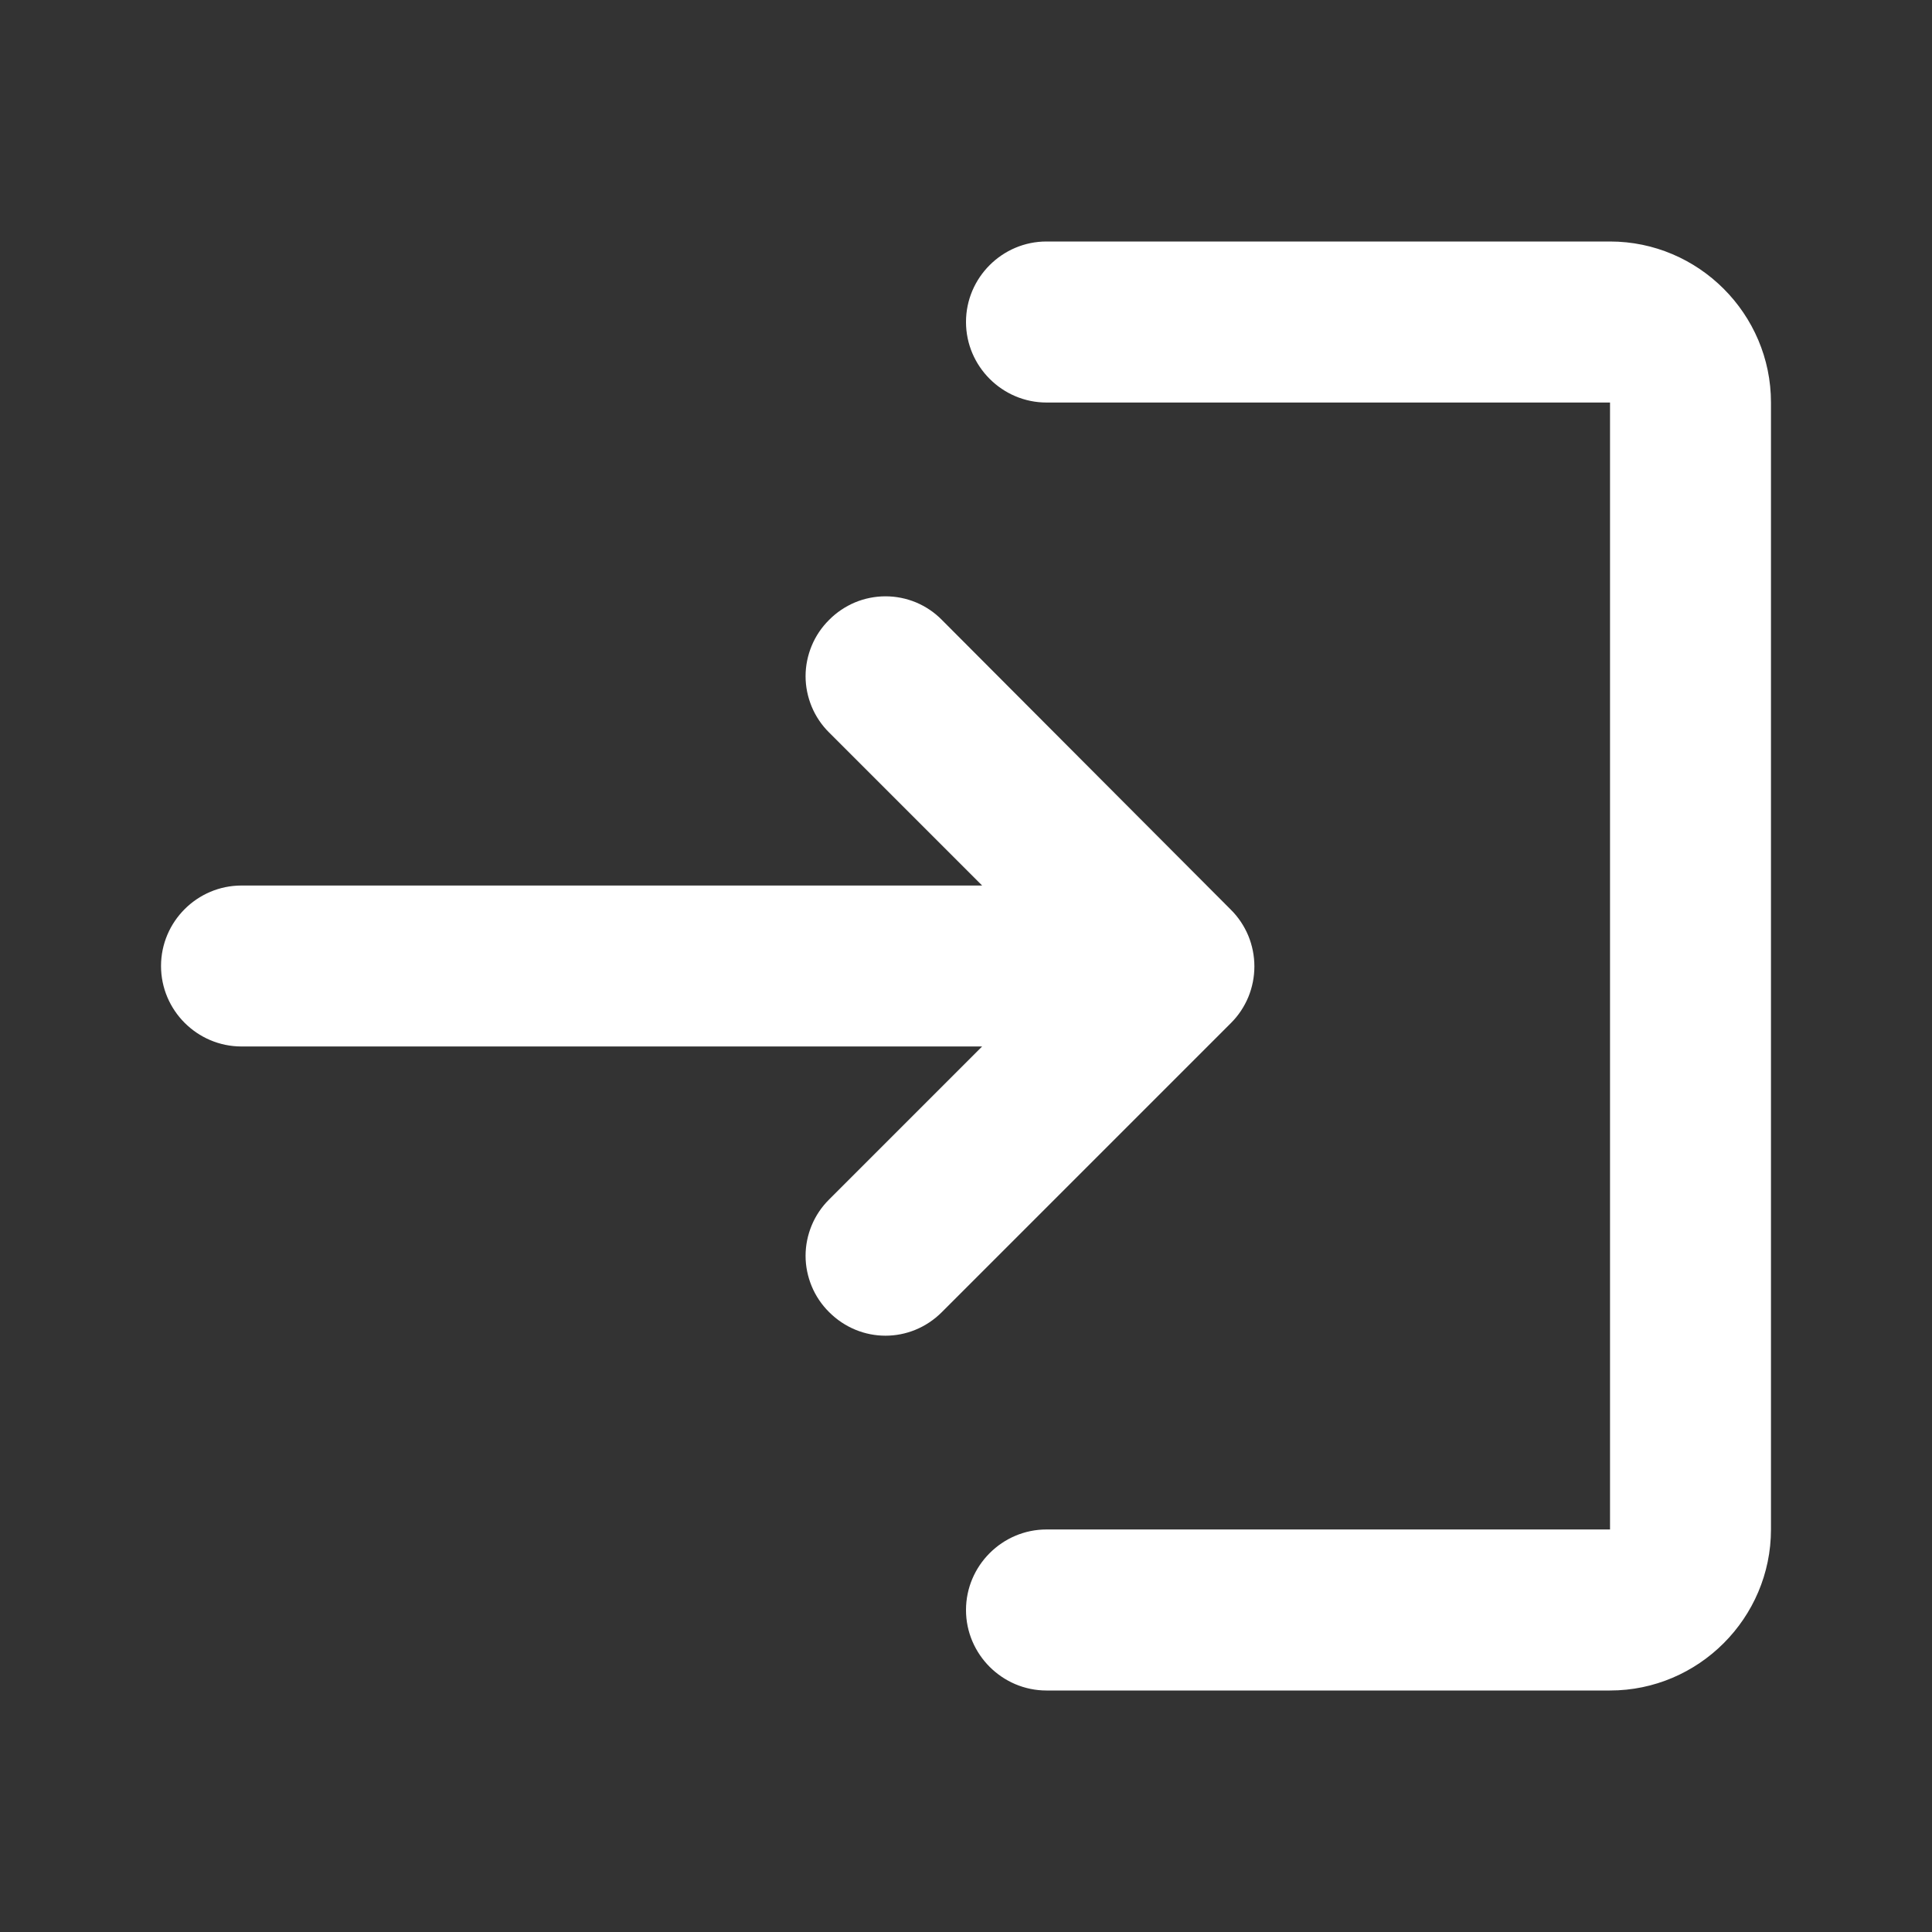
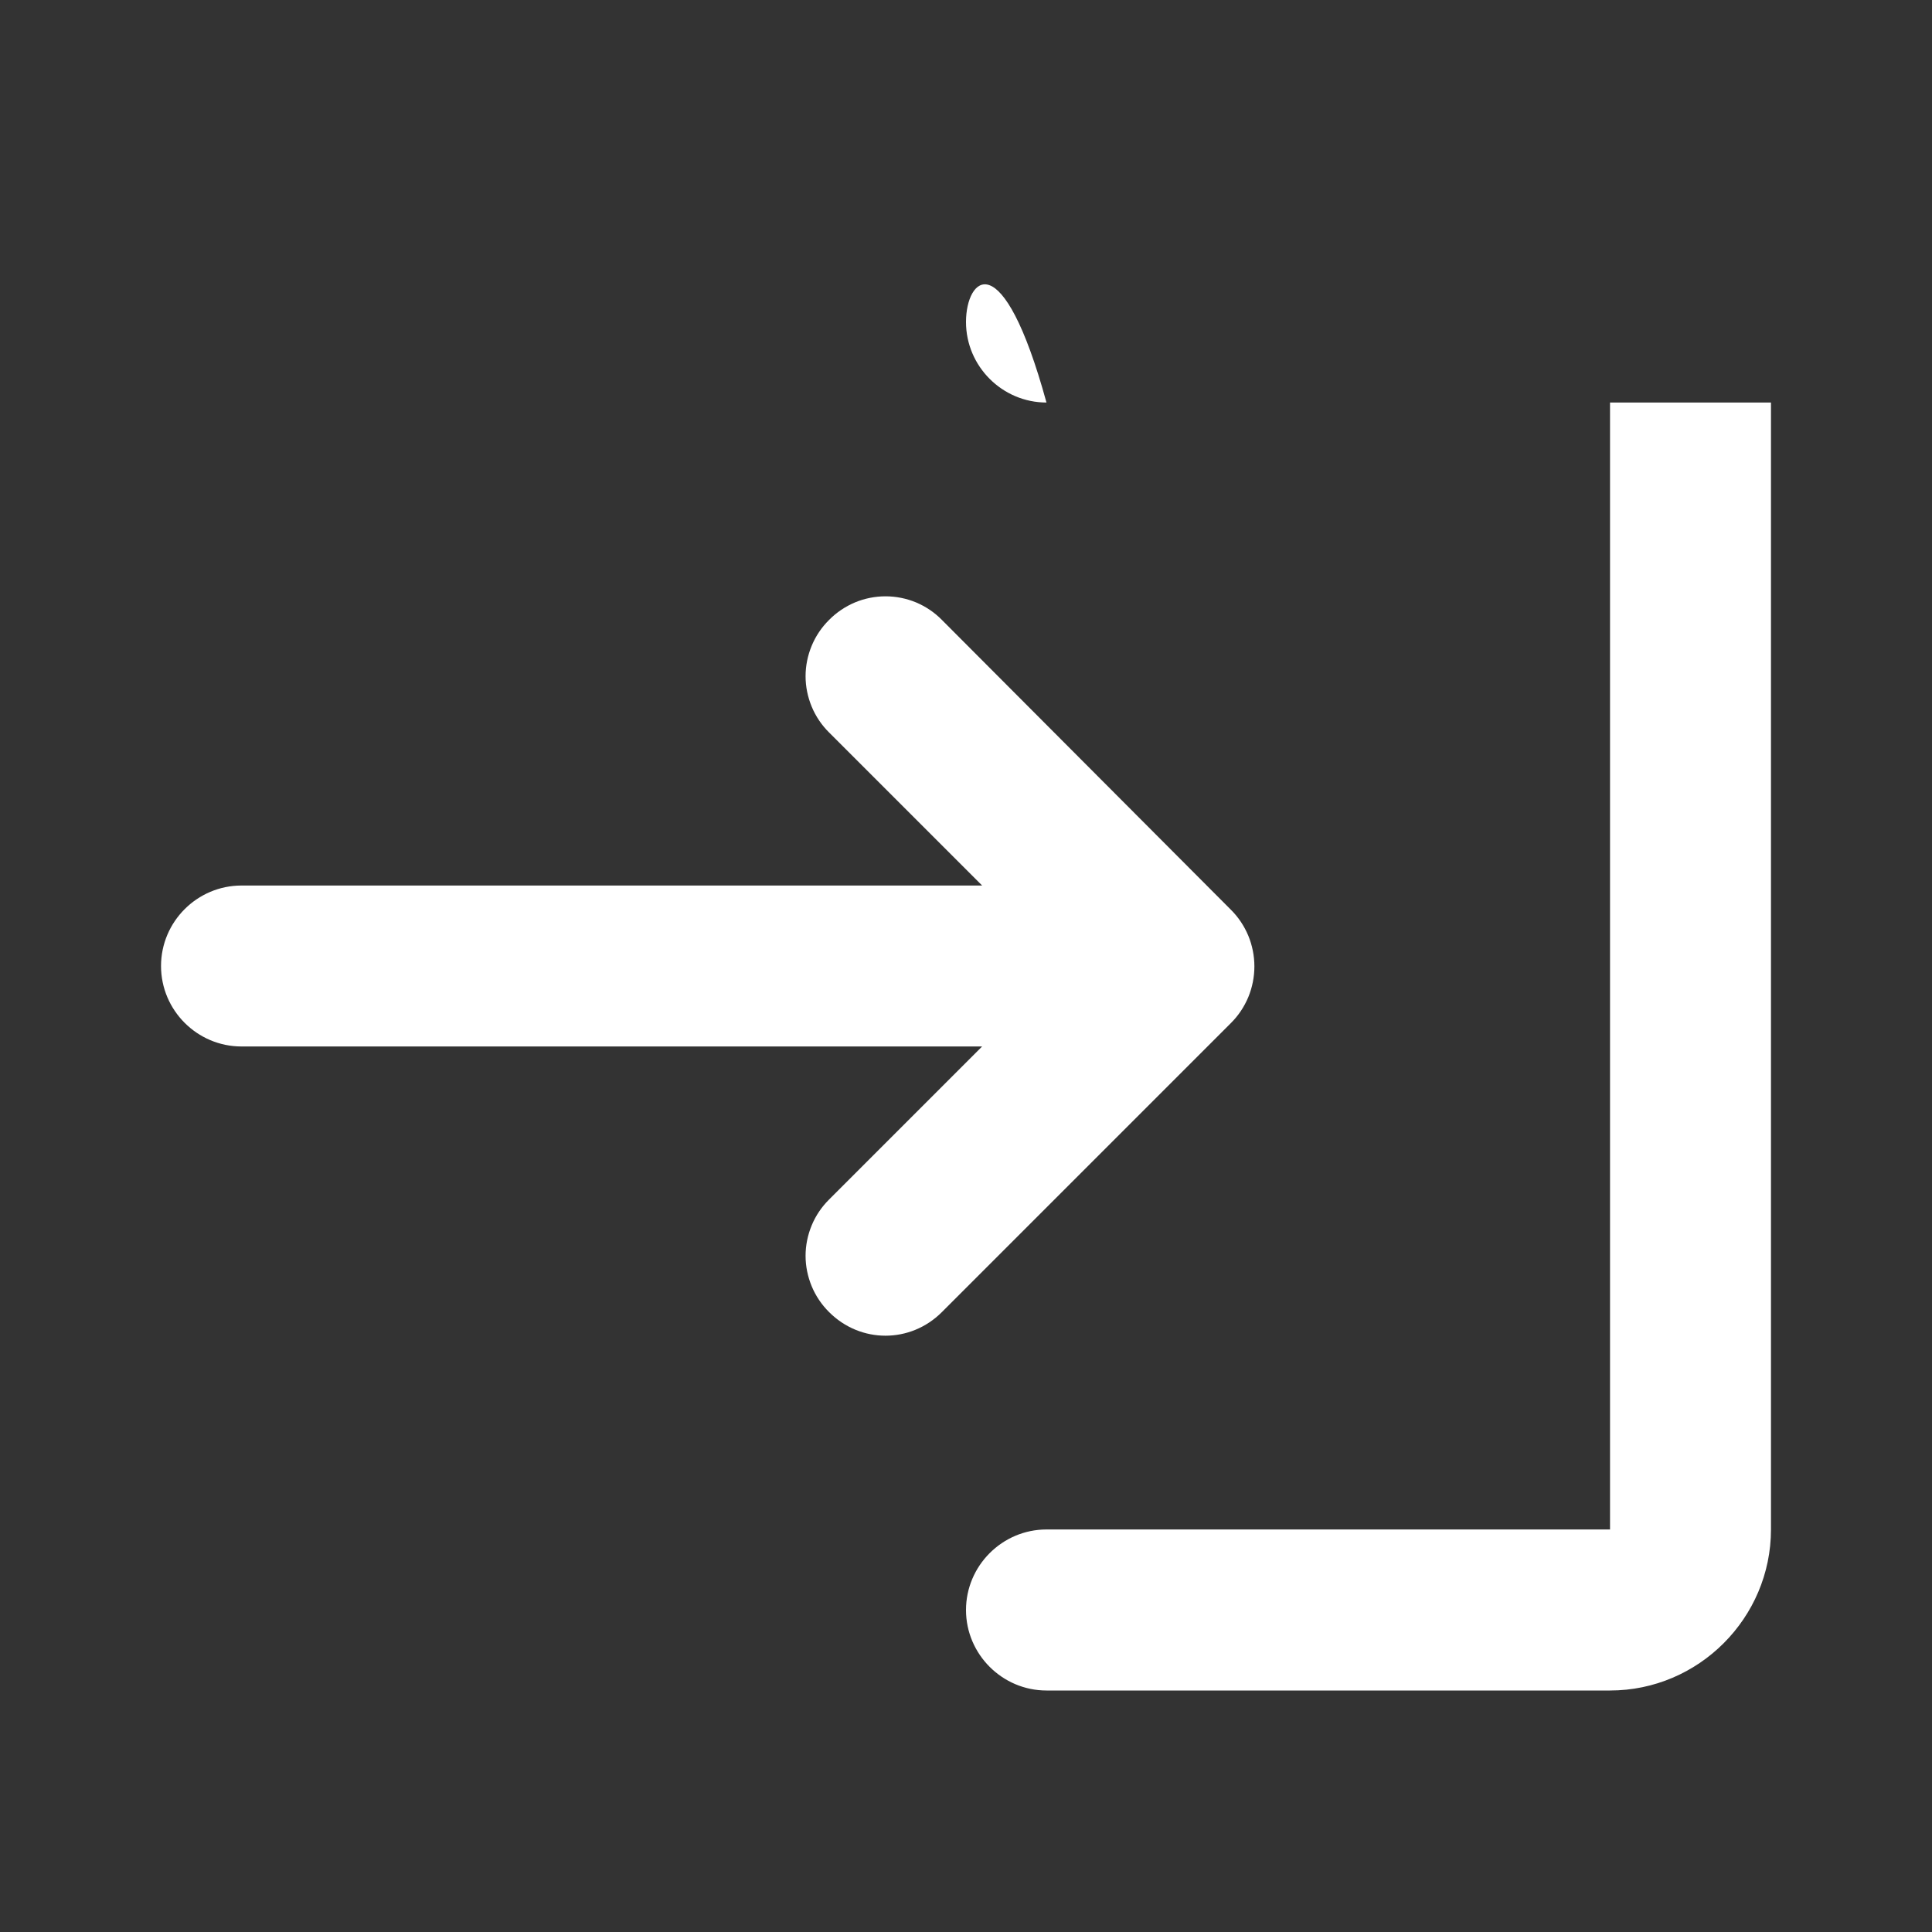
<svg xmlns="http://www.w3.org/2000/svg" width="26" height="26" viewBox="0 0 26 26" fill="none">
  <rect x="0" y="0" width="26" height="26" fill="#333333" stroke="none" />
-   <path d="M11.158 8.342C11.058 8.441 10.978 8.559 10.924 8.689C10.87 8.819 10.841 8.959 10.841 9.1C10.841 9.241 10.87 9.381 10.924 9.511C10.978 9.641 11.058 9.759 11.158 9.858L13.217 11.917H3.25C2.654 11.917 2.167 12.404 2.167 13C2.167 13.596 2.654 14.083 3.25 14.083H13.217L11.158 16.142C11.058 16.241 10.978 16.359 10.924 16.489C10.87 16.619 10.841 16.759 10.841 16.9C10.841 17.041 10.87 17.181 10.924 17.311C10.978 17.441 11.058 17.559 11.158 17.658C11.581 18.081 12.252 18.081 12.675 17.658L16.564 13.769C16.665 13.669 16.744 13.55 16.799 13.419C16.853 13.288 16.881 13.147 16.881 13.005C16.881 12.864 16.853 12.723 16.799 12.592C16.744 12.461 16.665 12.342 16.564 12.242L12.675 8.342C12.576 8.241 12.458 8.162 12.328 8.107C12.197 8.053 12.058 8.025 11.917 8.025C11.776 8.025 11.636 8.053 11.506 8.107C11.376 8.162 11.258 8.241 11.158 8.342ZM21.667 20.583H14.083C13.488 20.583 13 21.071 13 21.667C13 22.262 13.488 22.75 14.083 22.75H21.667C22.858 22.75 23.833 21.775 23.833 20.583V5.417C23.833 4.225 22.858 3.25 21.667 3.25H14.083C13.488 3.25 13 3.737 13 4.333C13 4.929 13.488 5.417 14.083 5.417H21.667V20.583Z" fill="white" />
+   <path d="M11.158 8.342C11.058 8.441 10.978 8.559 10.924 8.689C10.87 8.819 10.841 8.959 10.841 9.1C10.841 9.241 10.87 9.381 10.924 9.511C10.978 9.641 11.058 9.759 11.158 9.858L13.217 11.917H3.25C2.654 11.917 2.167 12.404 2.167 13C2.167 13.596 2.654 14.083 3.25 14.083H13.217L11.158 16.142C11.058 16.241 10.978 16.359 10.924 16.489C10.87 16.619 10.841 16.759 10.841 16.9C10.841 17.041 10.87 17.181 10.924 17.311C10.978 17.441 11.058 17.559 11.158 17.658C11.581 18.081 12.252 18.081 12.675 17.658L16.564 13.769C16.665 13.669 16.744 13.55 16.799 13.419C16.853 13.288 16.881 13.147 16.881 13.005C16.881 12.864 16.853 12.723 16.799 12.592C16.744 12.461 16.665 12.342 16.564 12.242L12.675 8.342C12.576 8.241 12.458 8.162 12.328 8.107C12.197 8.053 12.058 8.025 11.917 8.025C11.776 8.025 11.636 8.053 11.506 8.107C11.376 8.162 11.258 8.241 11.158 8.342ZM21.667 20.583H14.083C13.488 20.583 13 21.071 13 21.667C13 22.262 13.488 22.75 14.083 22.75H21.667C22.858 22.75 23.833 21.775 23.833 20.583V5.417H14.083C13.488 3.25 13 3.737 13 4.333C13 4.929 13.488 5.417 14.083 5.417H21.667V20.583Z" fill="white" />
</svg>